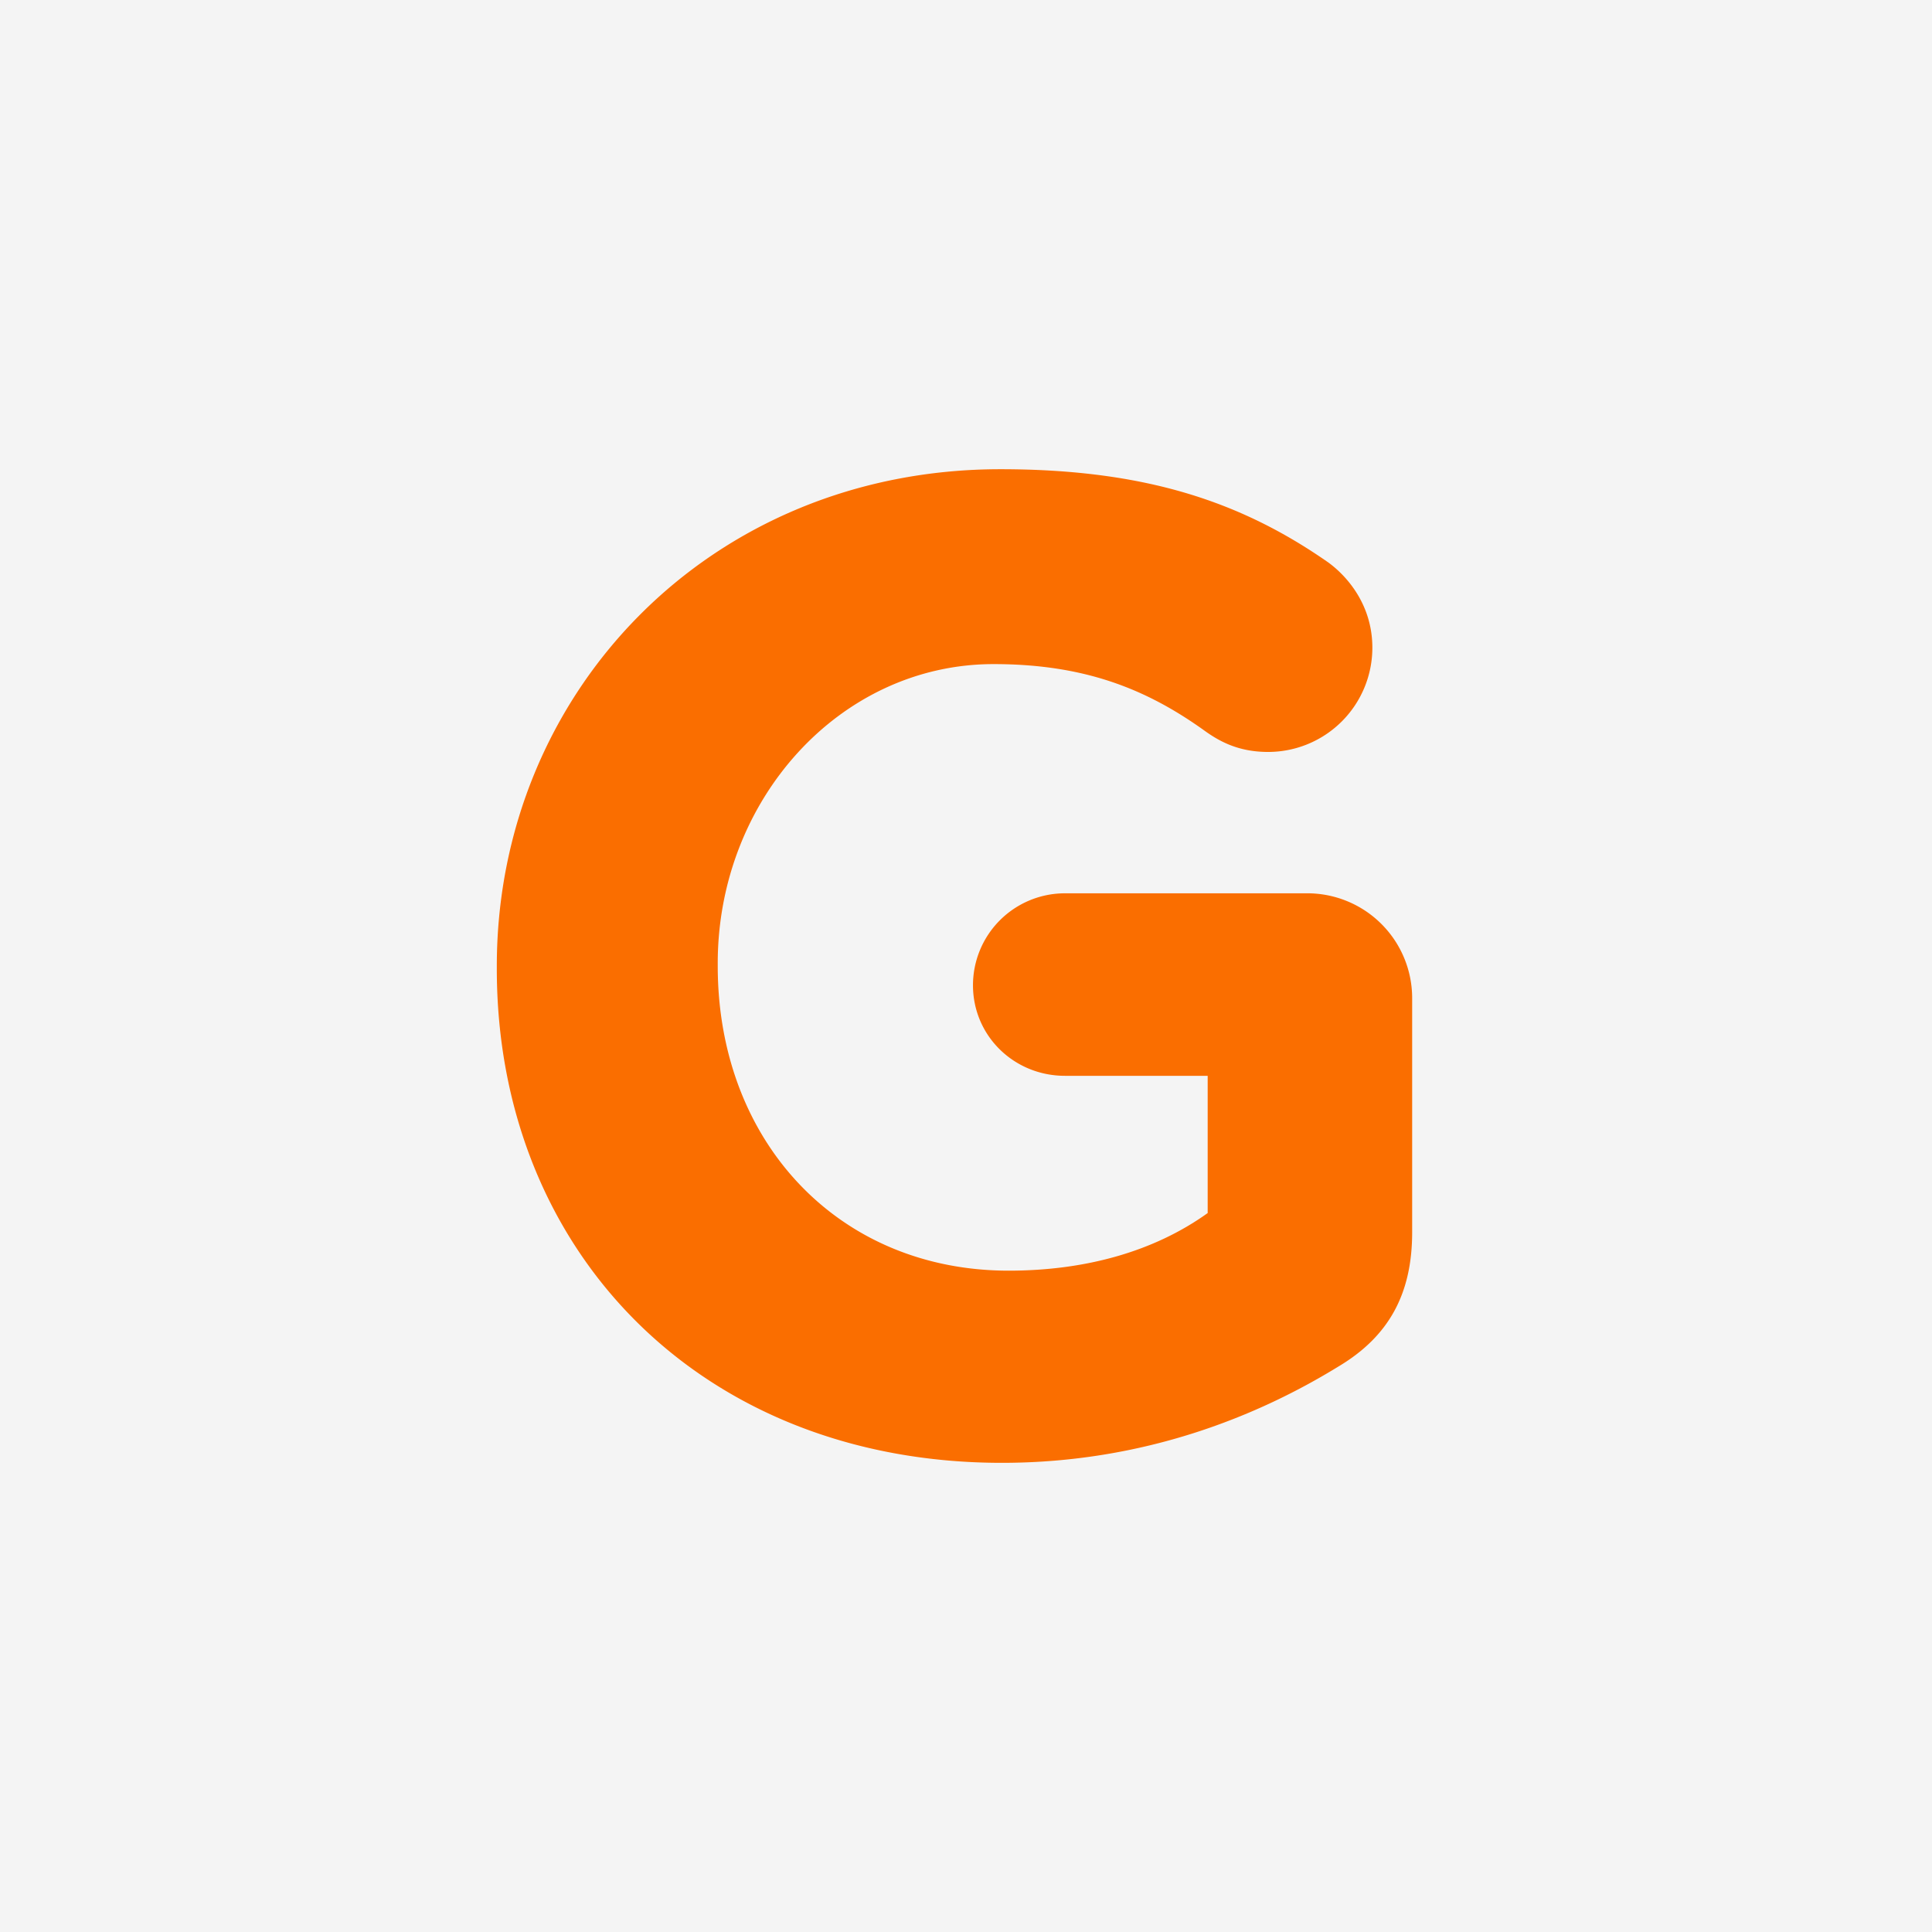
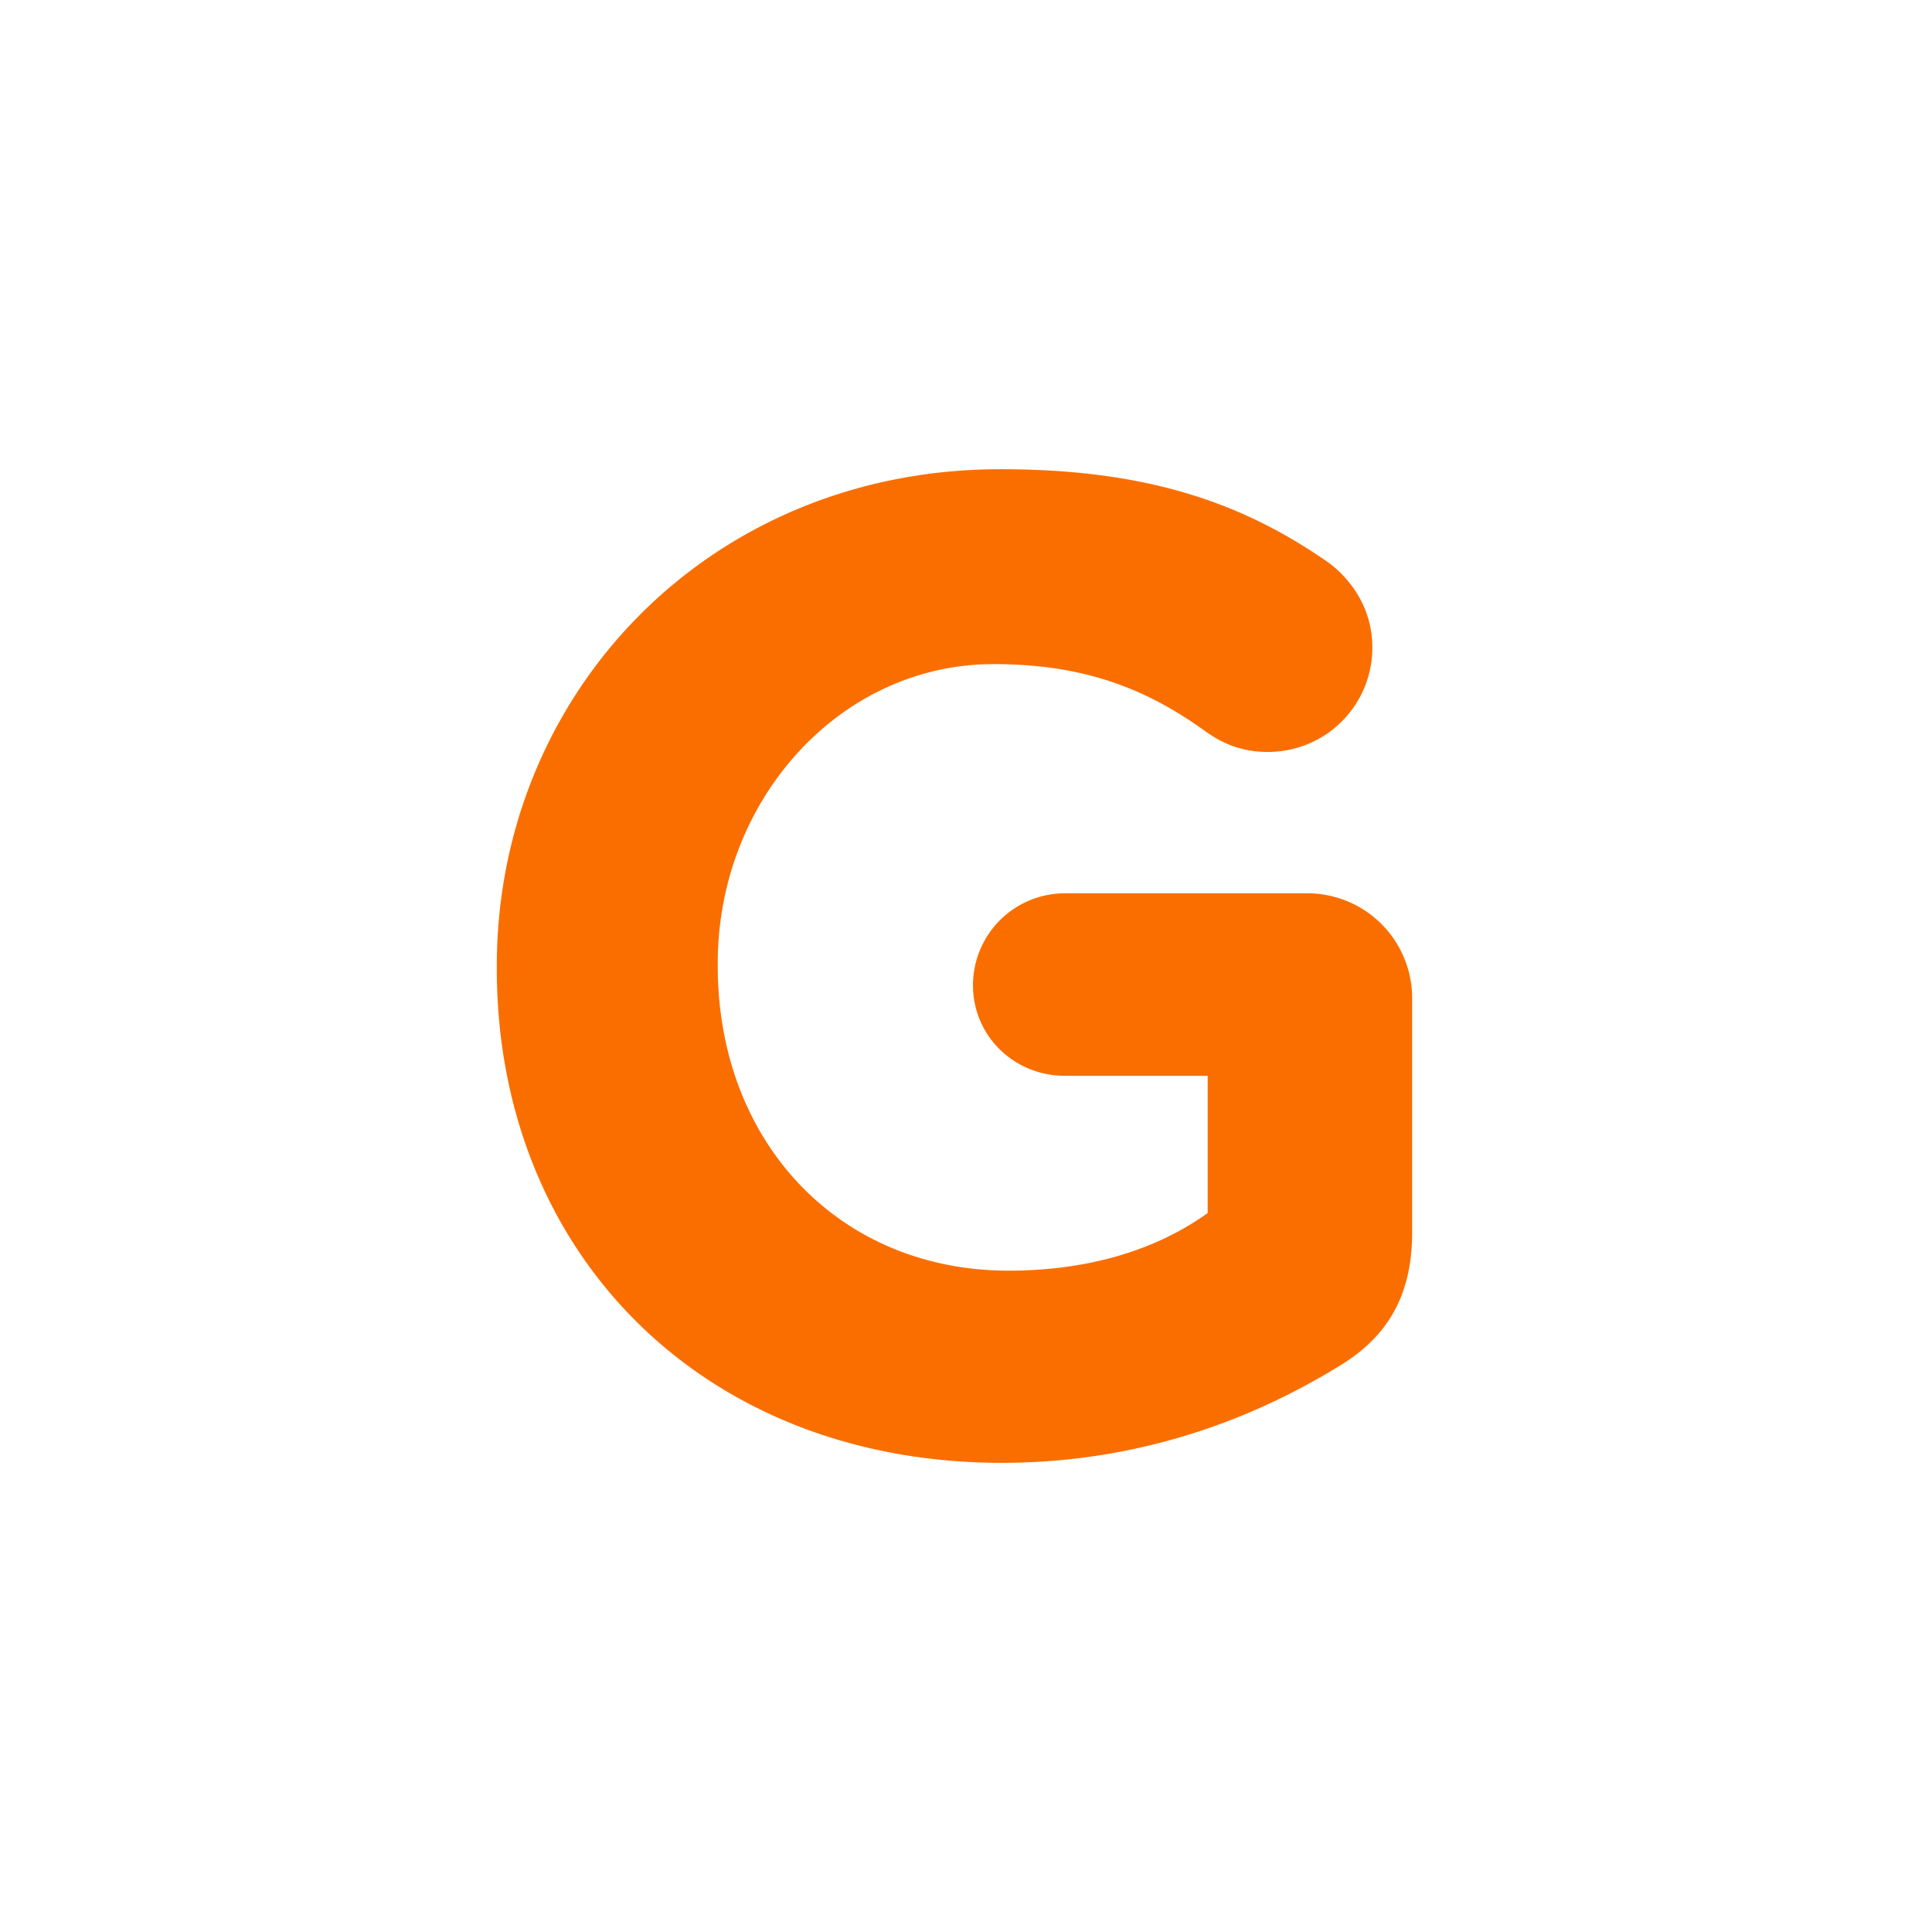
<svg xmlns="http://www.w3.org/2000/svg" width="88" height="88" viewBox="0 0 88 88">
  <g fill="none" fill-rule="evenodd">
-     <path fill="#F4F4F4" d="M0 0h88v88H0z" />
    <path fill="#FA6E00" d="M22.629 44.124V44c0-12.438 9.689-22.628 22.94-22.628 6.625 0 11.001 1.501 14.94 4.252.936.688 2 2.001 2 3.876a4.749 4.749 0 0 1-4.75 4.75c-1.376 0-2.25-.5-2.938-1-2.627-1.875-5.44-3.001-9.565-3.001-7 0-12.564 6.188-12.564 13.626V44c0 8.003 5.502 13.877 13.252 13.877 3.5 0 6.625-.874 9.064-2.624v-6.251h-6.501c-2.313 0-4.189-1.814-4.189-4.126a4.189 4.189 0 0 1 4.189-4.187h11.001a4.776 4.776 0 0 1 4.814 4.812v10.626c0 2.813-1.063 4.752-3.375 6.126-3.564 2.188-8.753 4.377-15.315 4.377-13.627 0-23.003-9.565-23.003-22.505" />
  </g>
</svg>